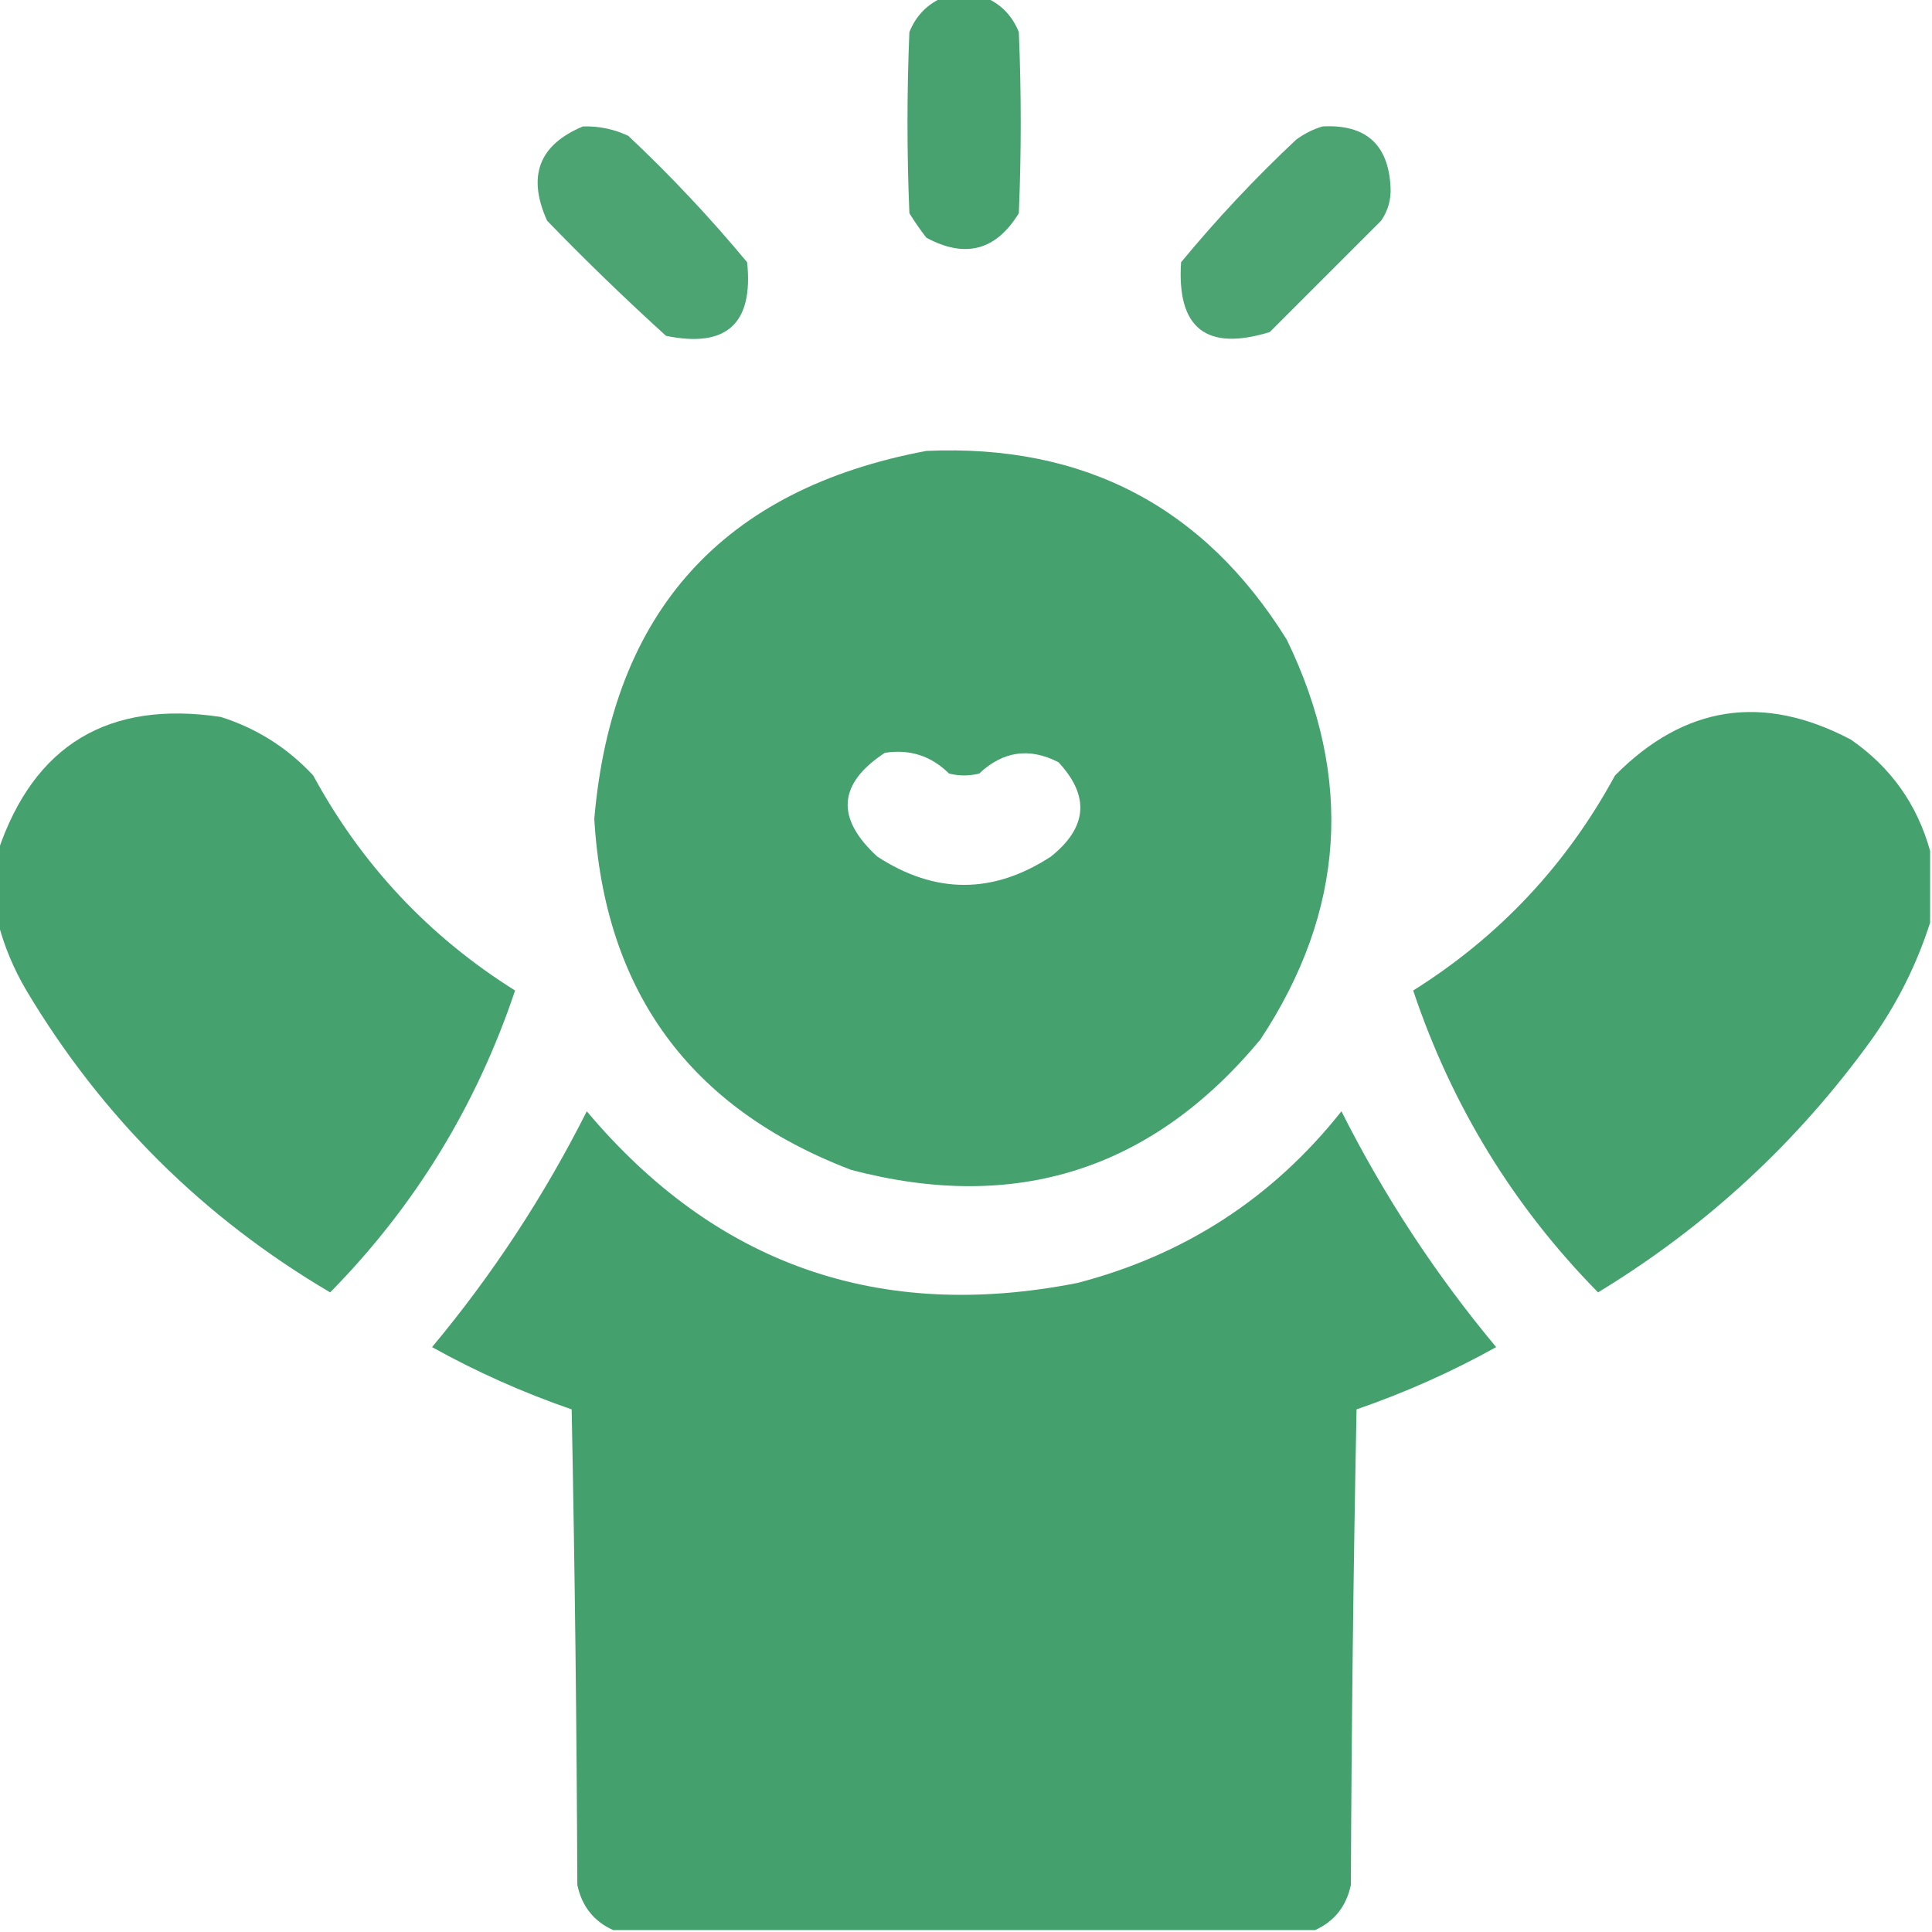
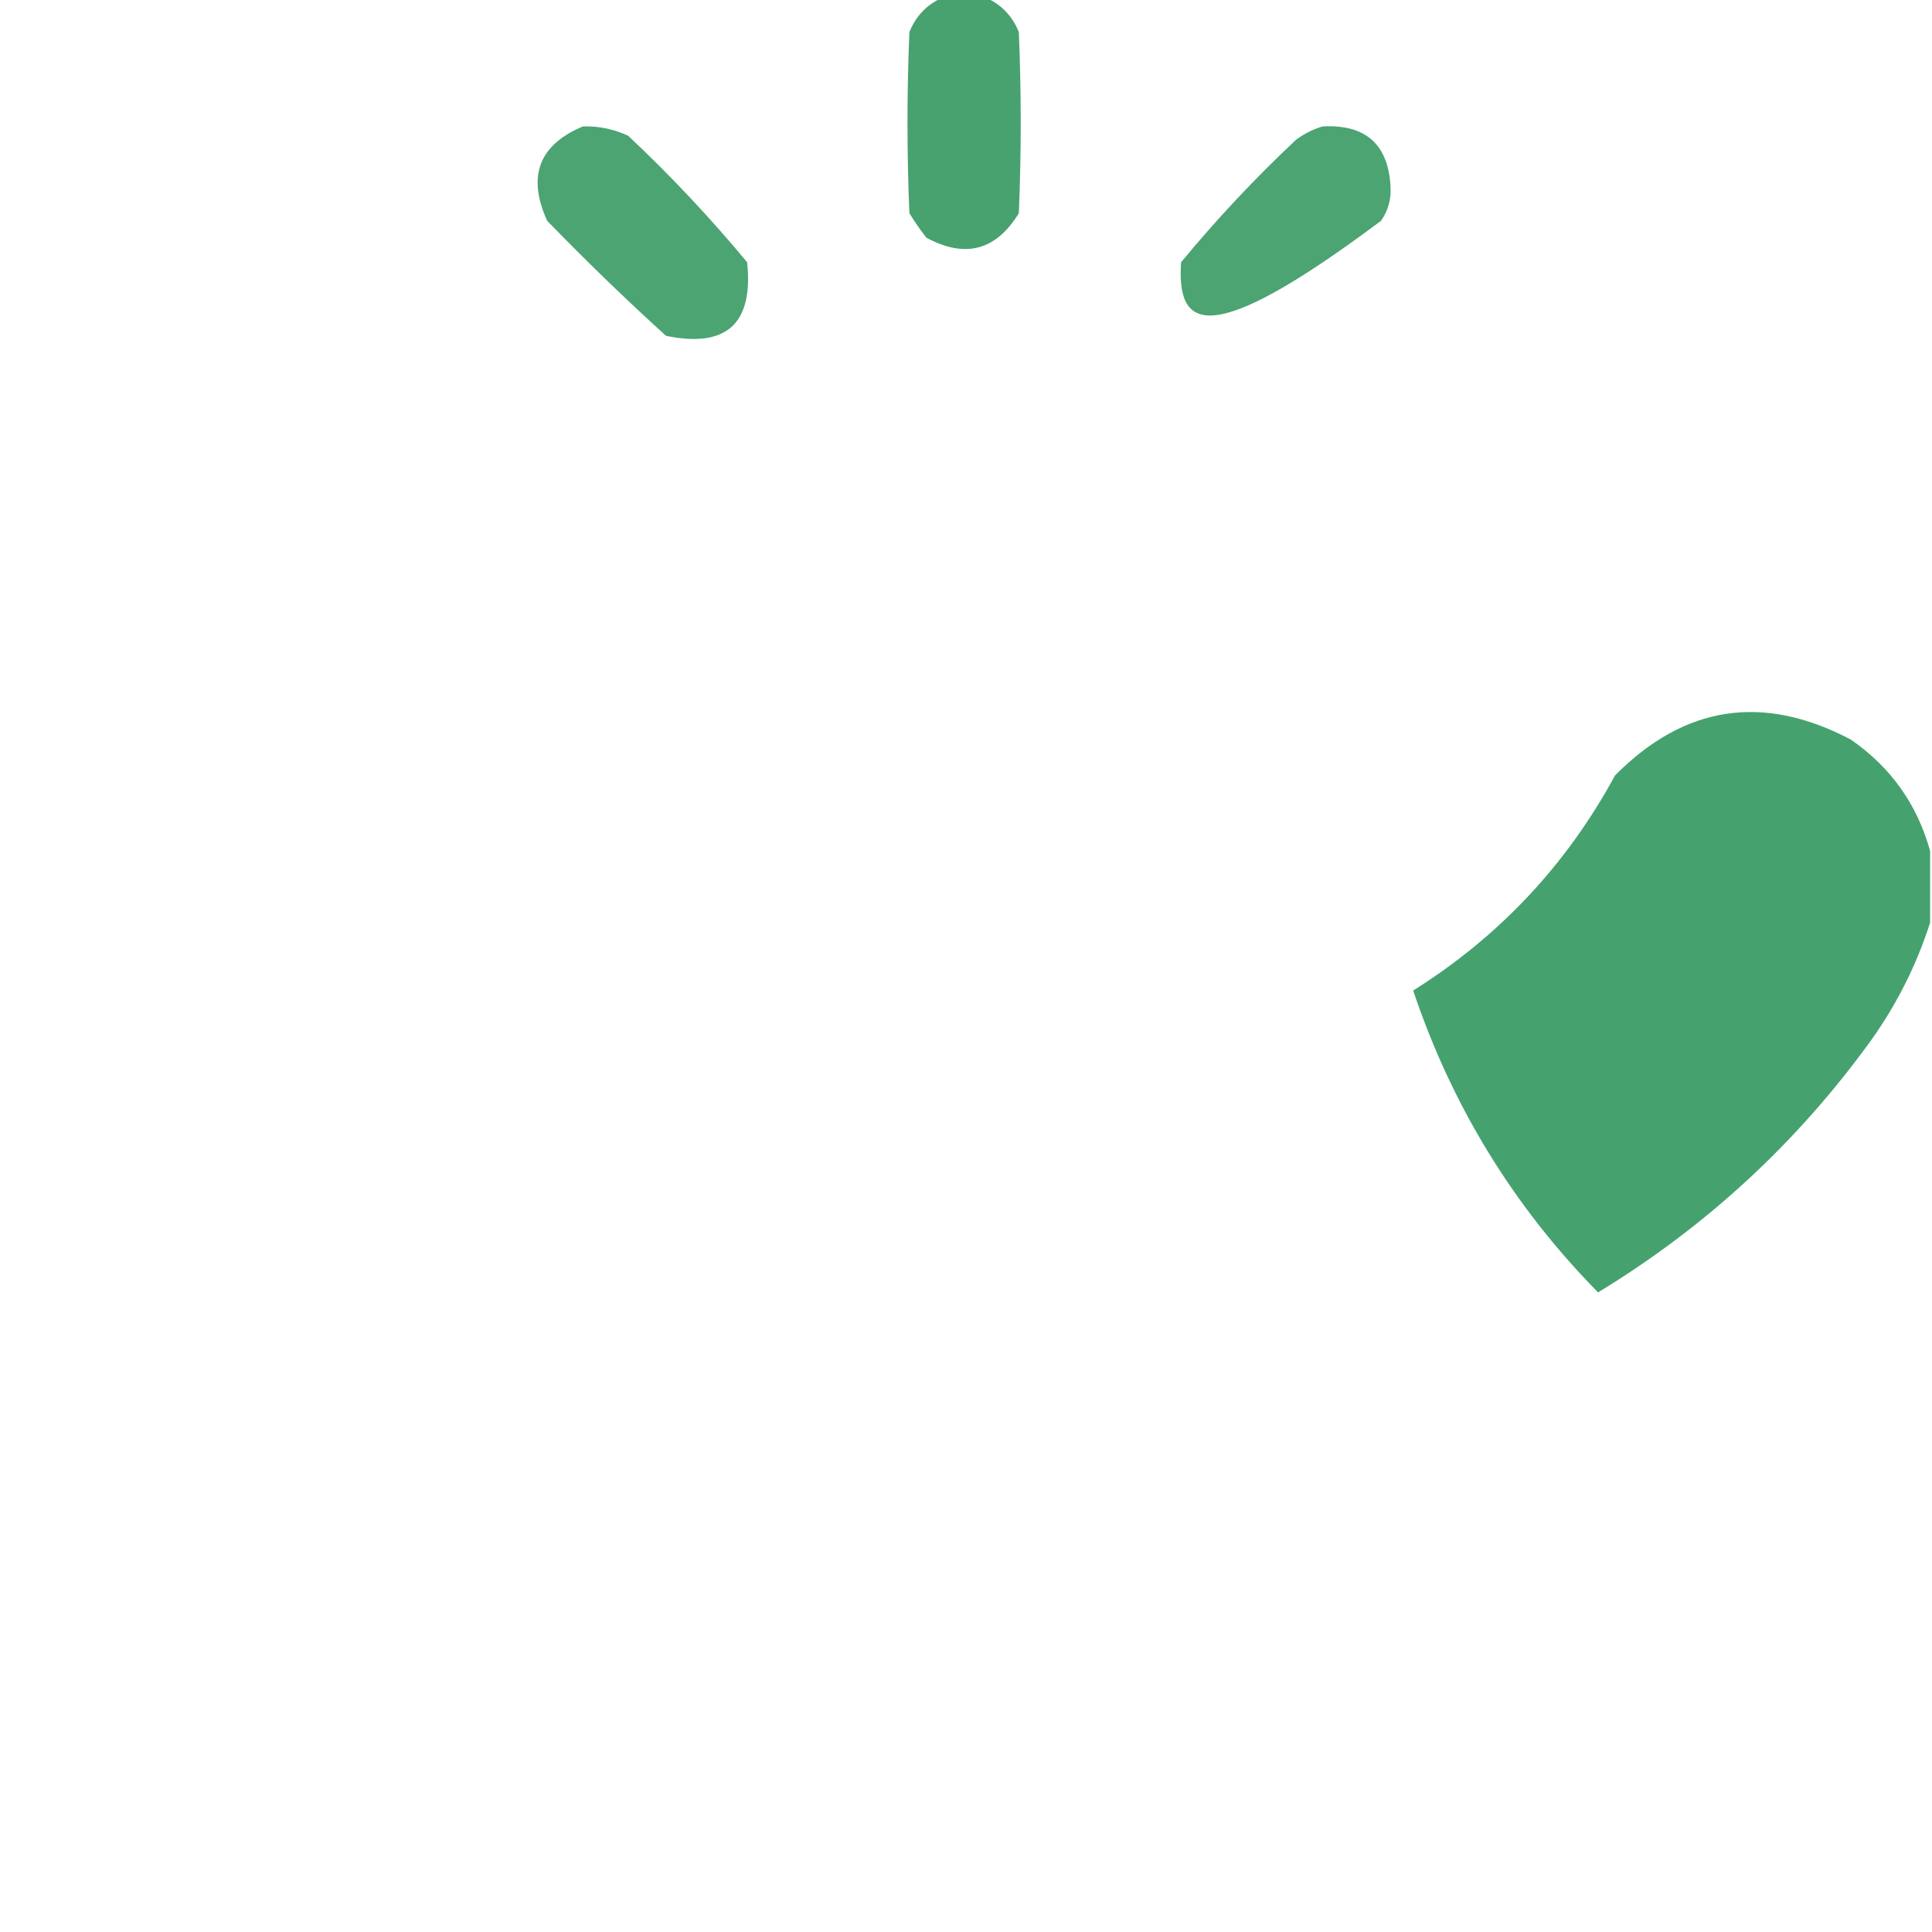
<svg xmlns="http://www.w3.org/2000/svg" width="46" height="46" viewBox="0 0 46 46" fill="none">
  <g clip-path="url(#clip0_605_25)">
    <path opacity="0.971" fill-rule="evenodd" clip-rule="evenodd" d="M22.416 -0.045C22.775 -0.045 23.135 -0.045 23.494 -0.045C23.852 0.118 24.106 0.388 24.258 0.764C24.318 2.201 24.318 3.639 24.258 5.076C23.715 5.964 22.982 6.159 22.057 5.66C21.911 5.473 21.776 5.279 21.652 5.076C21.592 3.639 21.592 2.201 21.652 0.764C21.804 0.388 22.058 0.118 22.416 -0.045Z" fill="#42A06B" />
    <path opacity="0.946" fill-rule="evenodd" clip-rule="evenodd" d="M13.881 3.01C14.258 2.999 14.618 3.074 14.959 3.234C15.968 4.183 16.911 5.187 17.789 6.244C17.942 7.708 17.298 8.292 15.857 7.996C14.887 7.115 13.943 6.202 13.027 5.256C12.547 4.195 12.831 3.446 13.881 3.01Z" fill="#42A06B" />
-     <path opacity="0.946" fill-rule="evenodd" clip-rule="evenodd" d="M31.491 3.01C32.516 2.957 33.055 3.437 33.108 4.447C33.126 4.743 33.051 5.013 32.883 5.256C32 6.139 31.116 7.023 30.233 7.906C28.721 8.371 28.017 7.817 28.121 6.244C28.969 5.217 29.883 4.243 30.862 3.324C31.061 3.179 31.27 3.074 31.491 3.01Z" fill="#42A06B" />
-     <path opacity="0.983" fill-rule="evenodd" clip-rule="evenodd" d="M22.057 10.736C25.81 10.569 28.67 12.066 30.637 15.229C32.238 18.523 32.028 21.697 30.008 24.752C27.429 27.857 24.179 28.89 20.26 27.852C16.427 26.388 14.391 23.603 14.15 19.496C14.574 14.566 17.209 11.646 22.057 10.736ZM21.068 17.924C21.663 17.832 22.172 17.997 22.596 18.418C22.835 18.478 23.075 18.478 23.314 18.418C23.881 17.883 24.51 17.793 25.201 18.148C25.951 18.951 25.892 19.7 25.021 20.395C23.644 21.293 22.266 21.293 20.889 20.395C19.891 19.481 19.951 18.658 21.068 17.924Z" fill="#42A06B" />
-     <path opacity="0.979" fill-rule="evenodd" clip-rule="evenodd" d="M-0.045 21.967C-0.045 21.398 -0.045 20.829 -0.045 20.26C0.813 17.733 2.58 16.67 5.256 17.07C6.113 17.341 6.846 17.806 7.457 18.463C8.612 20.591 10.214 22.298 12.264 23.584C11.341 26.331 9.873 28.727 7.861 30.771C4.839 28.992 2.428 26.596 0.629 23.584C0.324 23.066 0.099 22.527 -0.045 21.967Z" fill="#42A06B" />
+     <path opacity="0.946" fill-rule="evenodd" clip-rule="evenodd" d="M31.491 3.01C32.516 2.957 33.055 3.437 33.108 4.447C33.126 4.743 33.051 5.013 32.883 5.256C28.721 8.371 28.017 7.817 28.121 6.244C28.969 5.217 29.883 4.243 30.862 3.324C31.061 3.179 31.27 3.074 31.491 3.01Z" fill="#42A06B" />
    <path opacity="0.979" fill-rule="evenodd" clip-rule="evenodd" d="M45.955 20.26C45.955 20.829 45.955 21.398 45.955 21.967C45.638 22.961 45.173 23.89 44.562 24.752C42.796 27.2 40.624 29.206 38.049 30.771C36.037 28.727 34.569 26.331 33.647 23.584C35.696 22.298 37.298 20.591 38.453 18.463C40.107 16.792 41.979 16.508 44.068 17.609C45.018 18.267 45.647 19.15 45.955 20.26Z" fill="#42A06B" />
-     <path opacity="0.988" fill-rule="evenodd" clip-rule="evenodd" d="M31.311 45.955C25.74 45.955 20.17 45.955 14.6 45.955C14.138 45.747 13.853 45.387 13.746 44.877C13.731 41.103 13.686 37.33 13.611 33.557C12.453 33.157 11.345 32.663 10.287 32.074C11.728 30.347 12.956 28.475 13.971 26.459C17.042 30.113 20.935 31.476 25.65 30.547C28.21 29.882 30.306 28.52 31.939 26.459C32.954 28.475 34.182 30.347 35.623 32.074C34.565 32.663 33.457 33.157 32.299 33.557C32.224 37.33 32.179 41.103 32.164 44.877C32.057 45.387 31.772 45.747 31.311 45.955Z" fill="#42A06B" />
  </g>
  <defs>
    <clipPath id="clip0_605_25">
      <rect width="46" height="46" fill="white" />
    </clipPath>
  </defs>
</svg>